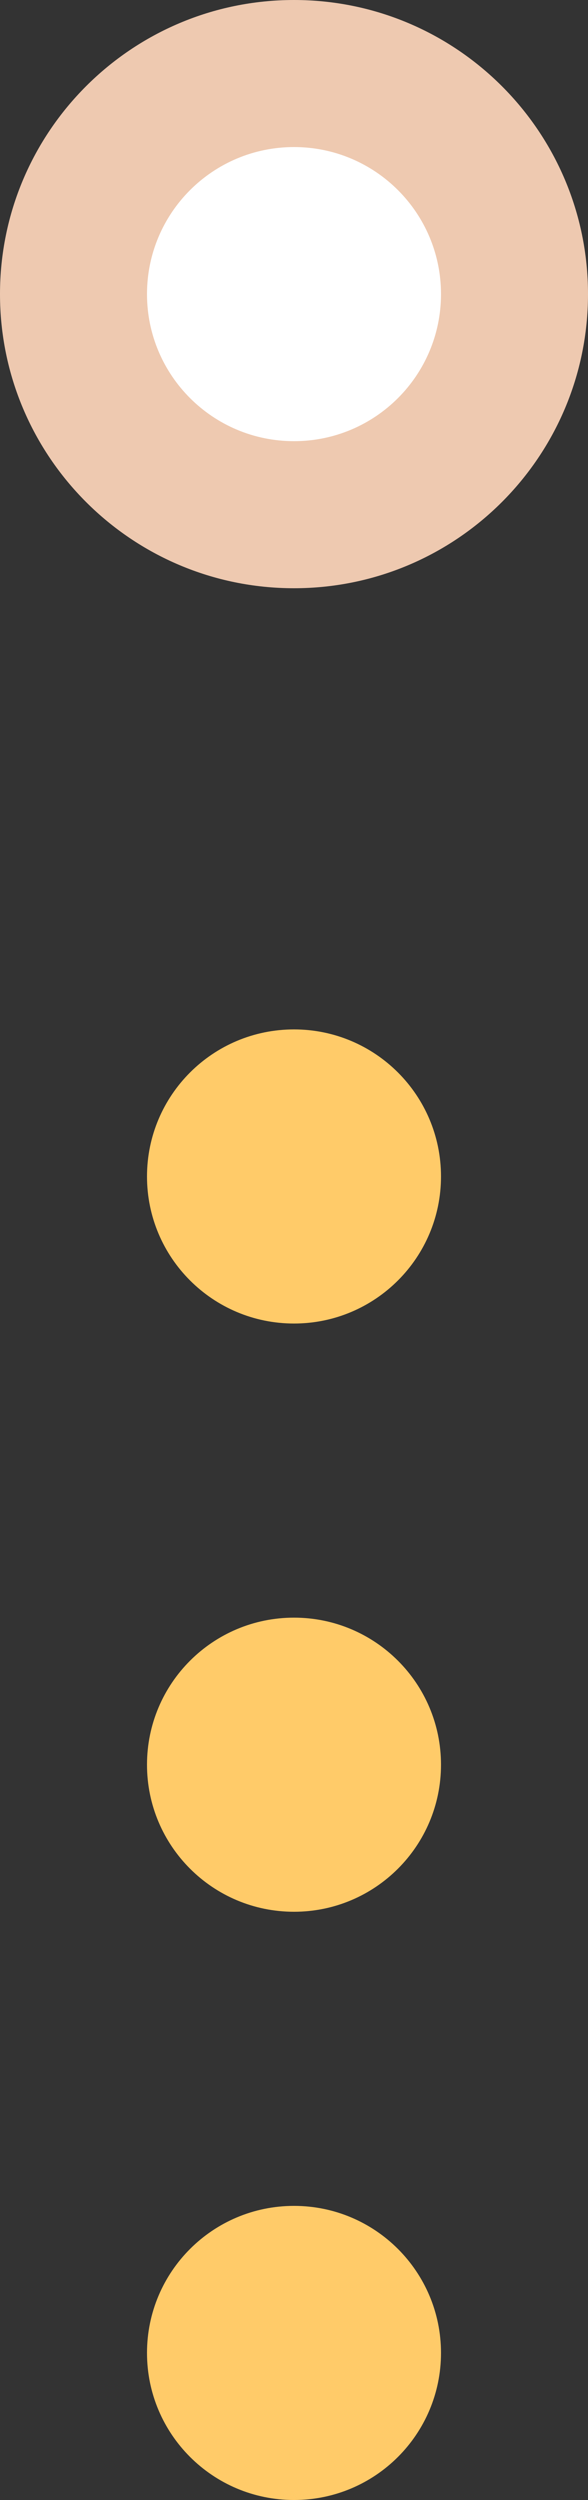
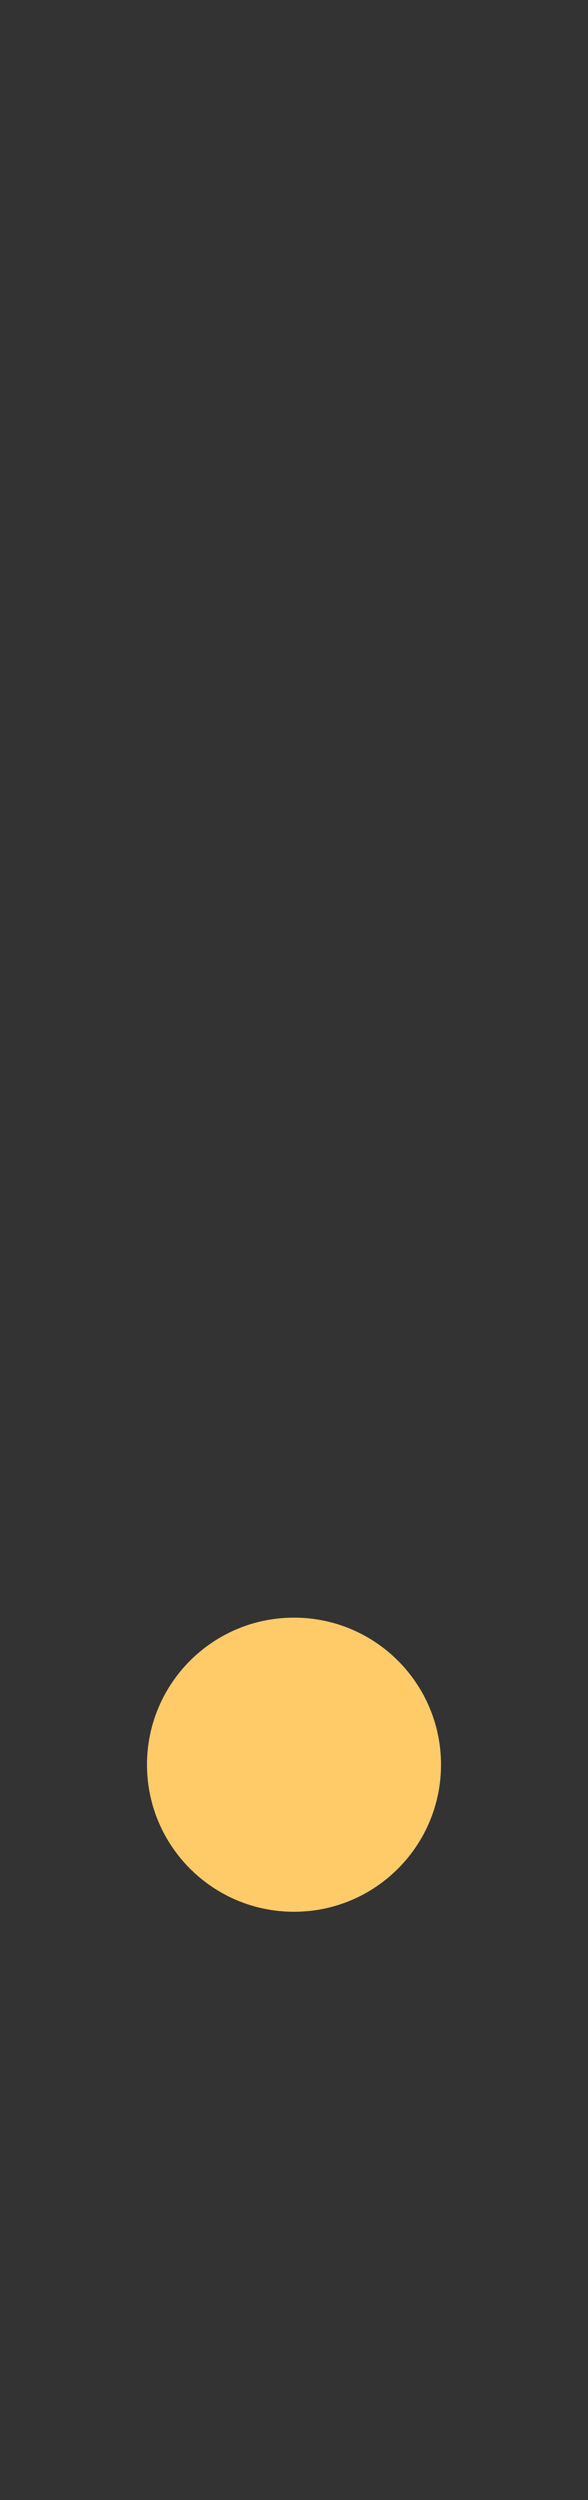
<svg xmlns="http://www.w3.org/2000/svg" fill="none" height="42.5" preserveAspectRatio="xMidYMid meet" style="fill: none" version="1" viewBox="0.0 0.0 10.0 42.5" width="10" zoomAndPan="magnify">
  <rect x="0.0" y="0.0" width="10.0" height="42.5" fill="#333333" stroke="none" />
  <g id="change1_1">
-     <path d="M5 10C7.761 10 10 7.761 10 5C10 2.239 7.761 0 5 0C2.239 0 0 2.239 0 5C0 7.761 2.239 10 5 10Z" fill="#eec9b0" />
-   </g>
+     </g>
  <g id="change2_1">
-     <path d="M5 7.5C6.381 7.5 7.5 6.381 7.5 5C7.5 3.619 6.381 2.5 5 2.5C3.619 2.5 2.5 3.619 2.5 5C2.5 6.381 3.619 7.5 5 7.5Z" fill="#ffffff" />
-   </g>
+     </g>
  <g id="change3_1">
-     <path d="M5 22.5C6.381 22.5 7.5 21.381 7.5 20C7.5 18.619 6.381 17.5 5 17.5C3.619 17.5 2.5 18.619 2.5 20C2.5 21.381 3.619 22.5 5 22.5Z" fill="#ffcb69" />
-   </g>
+     </g>
  <g id="change3_2">
    <path d="M5 32.5C6.381 32.5 7.5 31.381 7.5 30C7.5 28.619 6.381 27.5 5 27.5C3.619 27.5 2.5 28.619 2.5 30C2.5 31.381 3.619 32.5 5 32.5Z" fill="#ffcb69" />
  </g>
  <g id="change3_3">
-     <path d="M5 42.5C6.381 42.5 7.5 41.381 7.5 40C7.5 38.619 6.381 37.5 5 37.5C3.619 37.5 2.5 38.619 2.5 40C2.5 41.381 3.619 42.5 5 42.5Z" fill="#ffcb69" />
-   </g>
+     </g>
</svg>